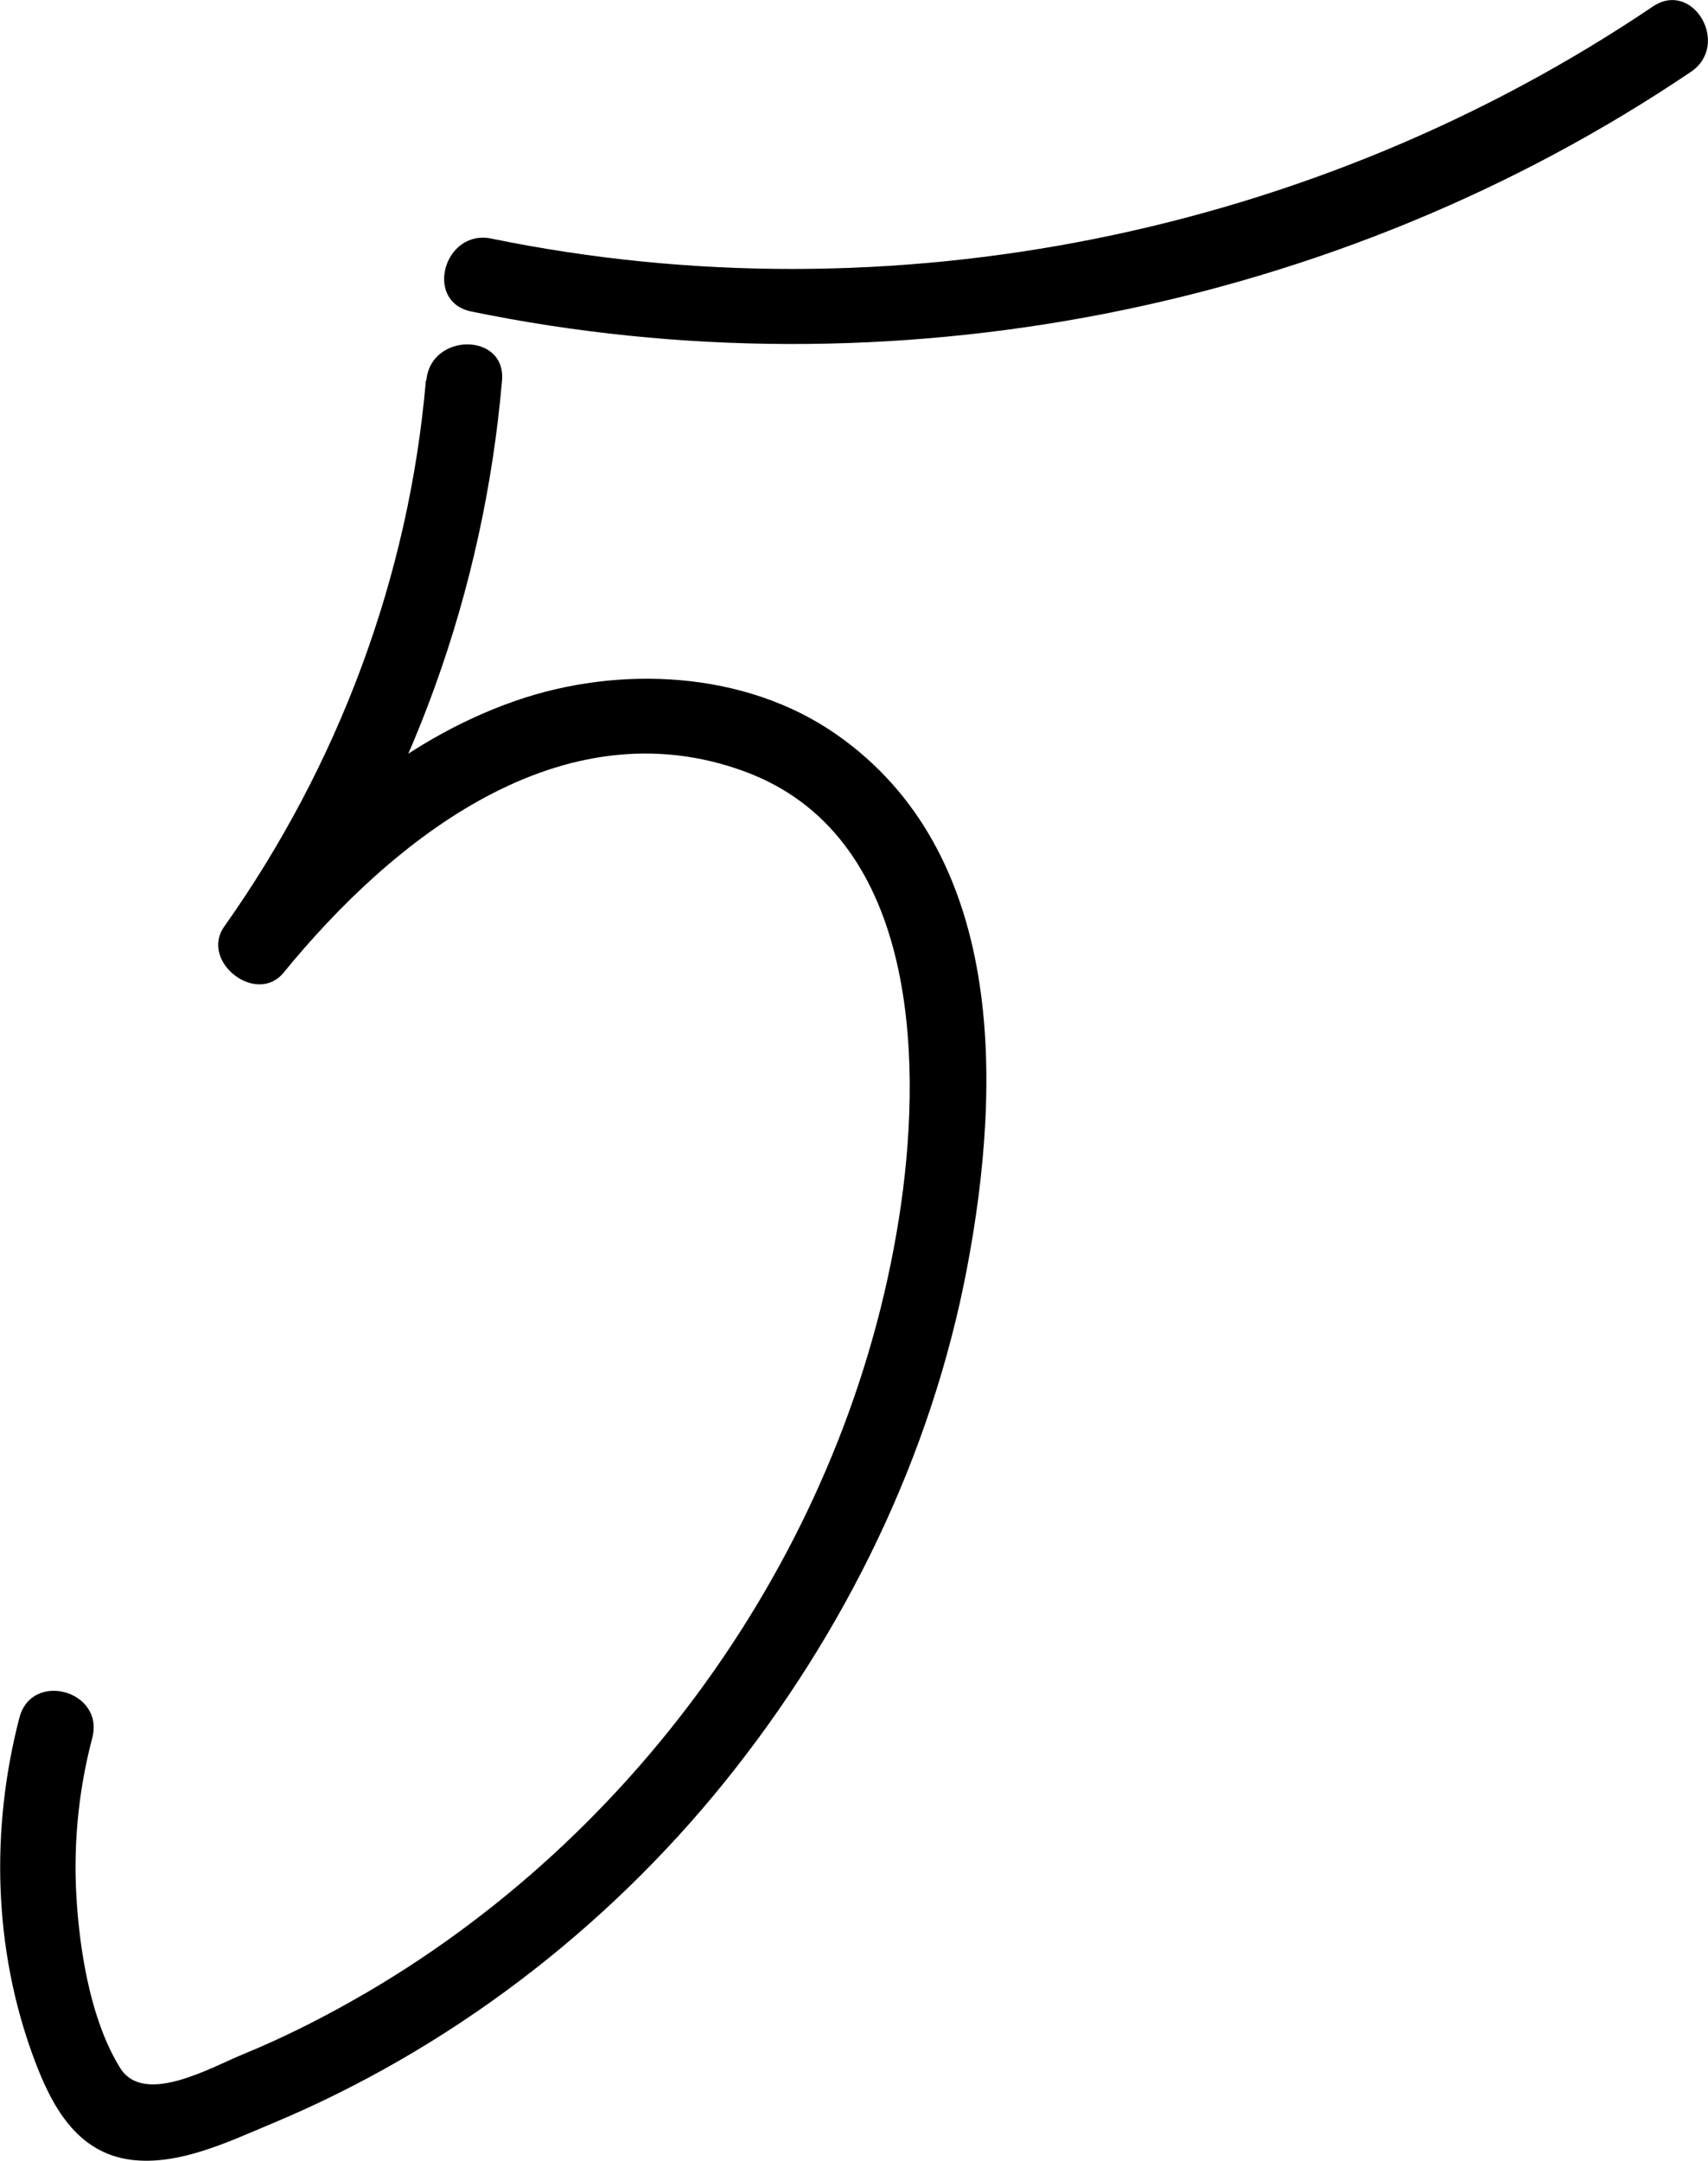
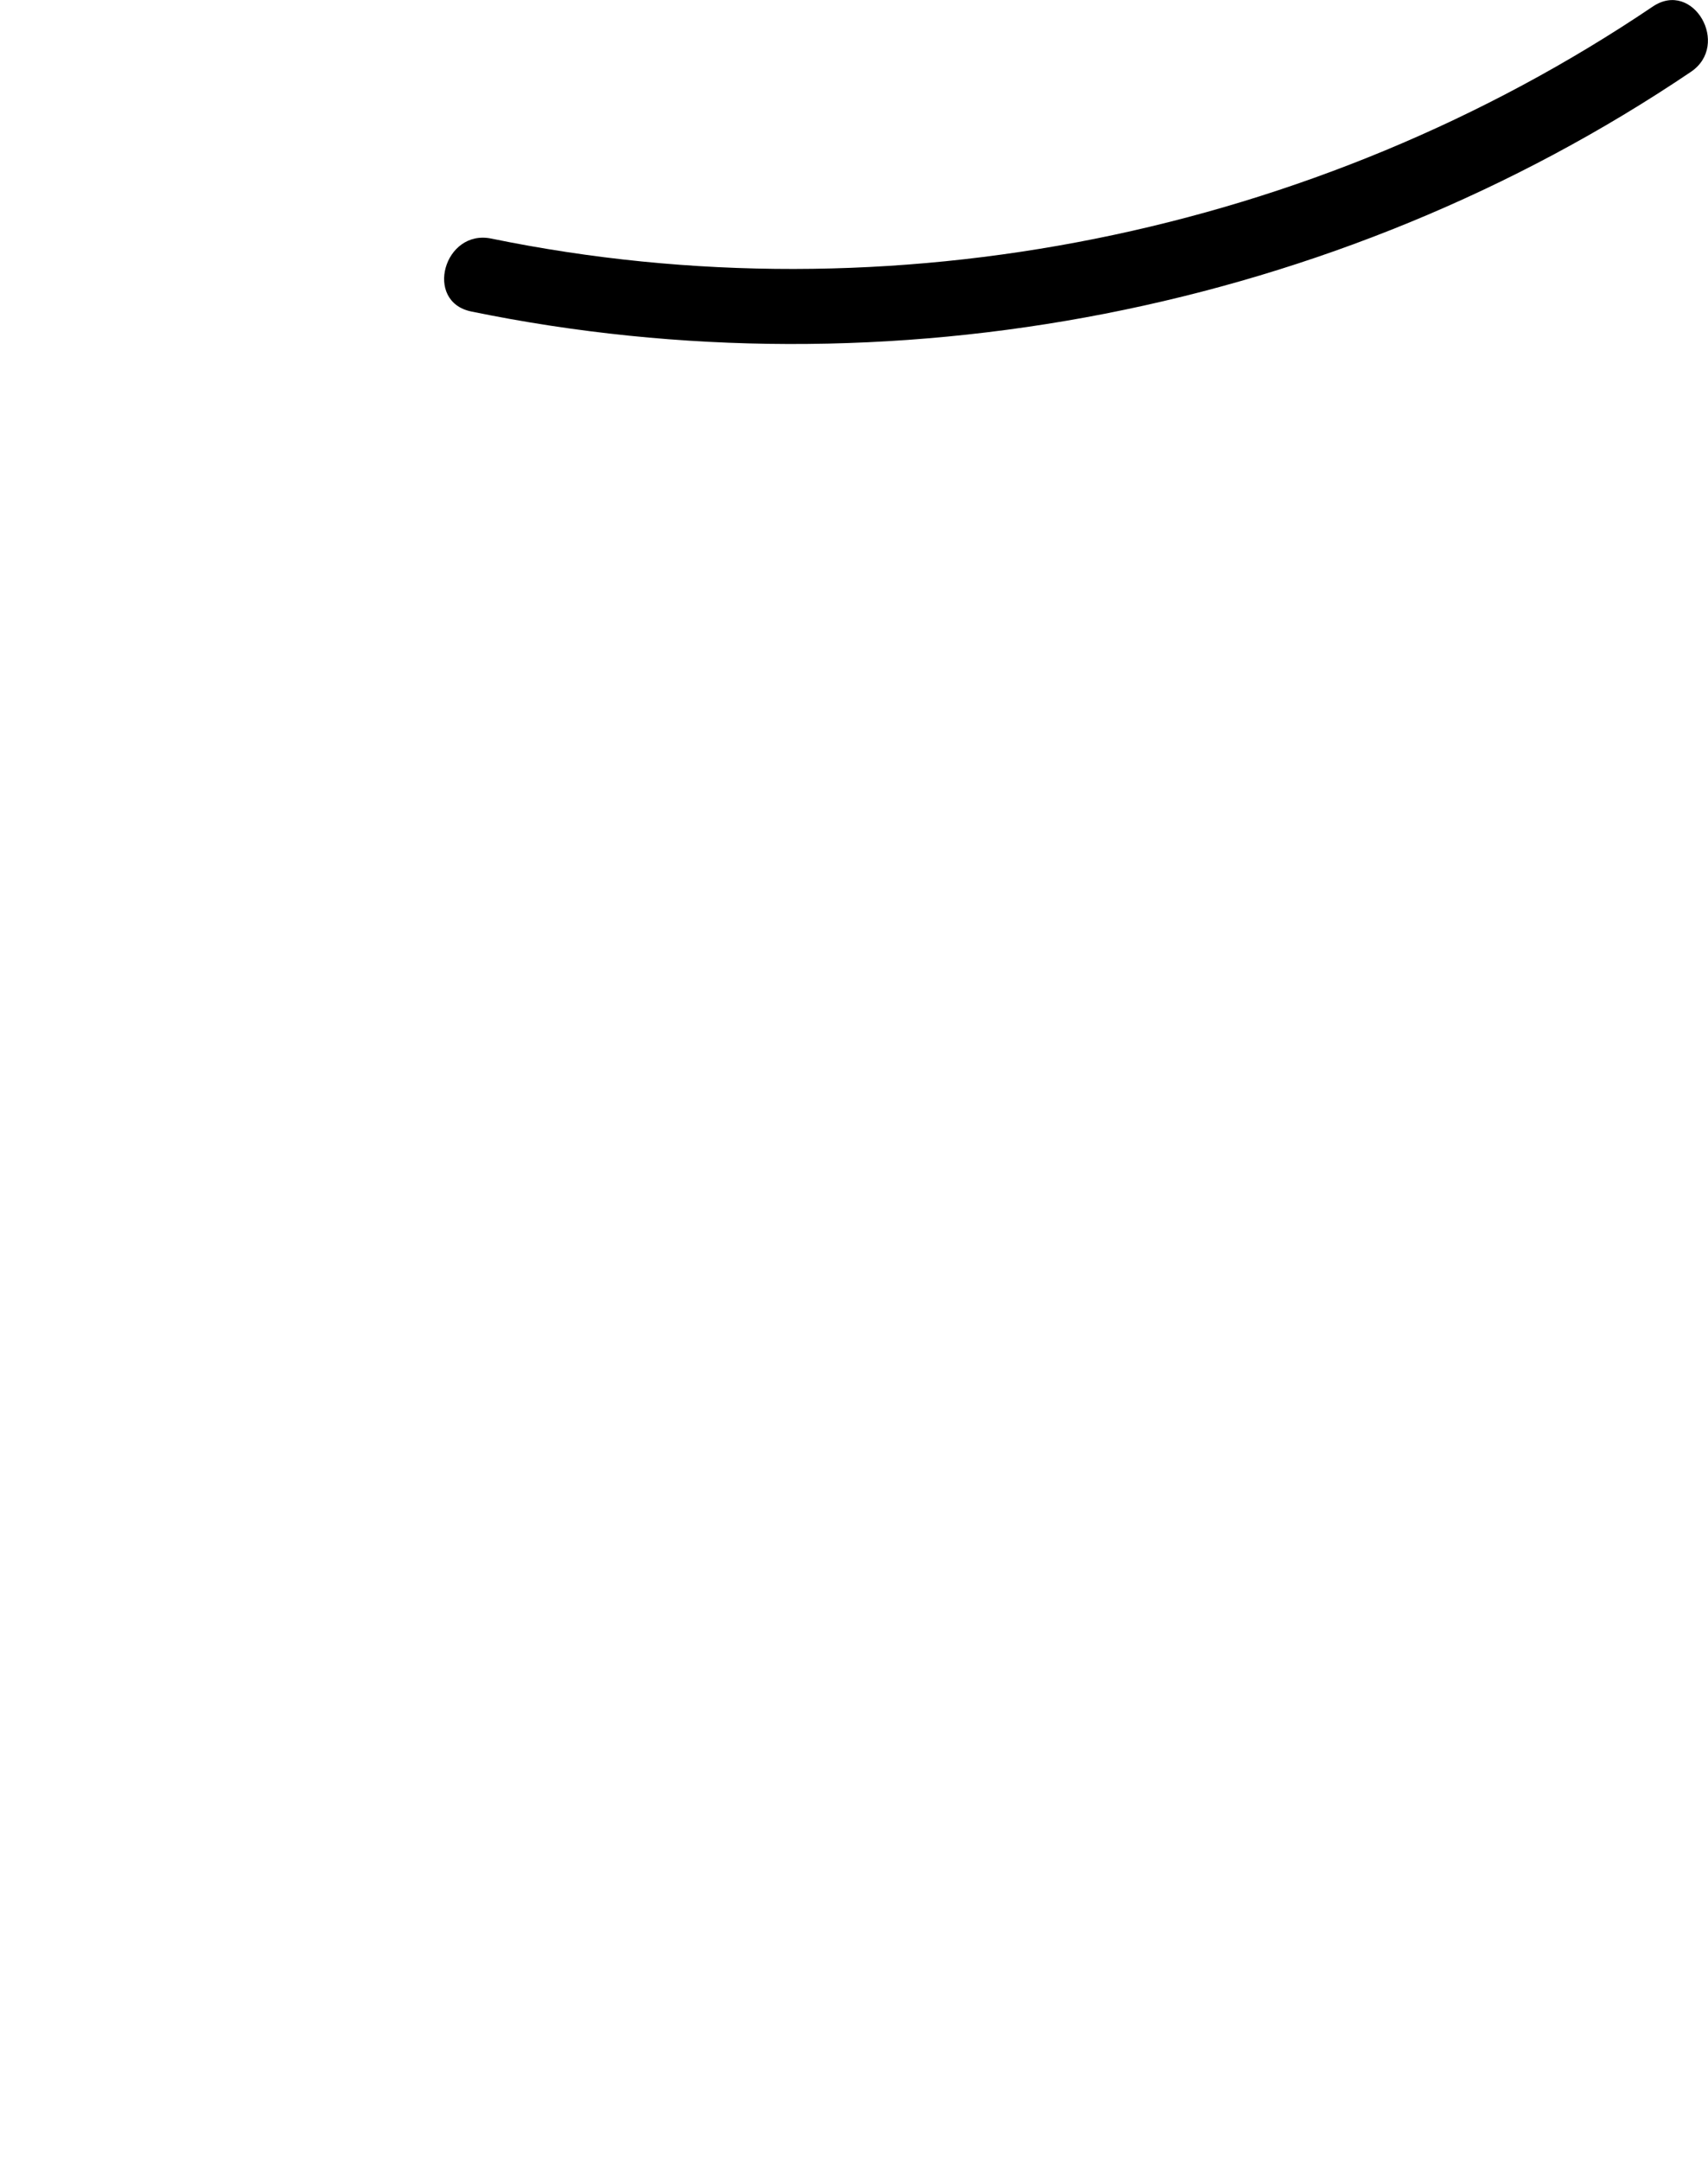
<svg xmlns="http://www.w3.org/2000/svg" id="_Слой_1" data-name="Слой 1" viewBox="0 0 67.74 85.67">
-   <path d="M16.89,15.09c-.67,7.8-3.48,15.27-8,21.65-.97,1.38,1.28,3.14,2.36,1.82,4.33-5.3,11.02-10.65,18.29-7.97,6.75,2.49,7.05,11.14,6.2,17.13-1.84,12.9-9.94,24.68-21.15,31.25-1.59.93-3.25,1.78-4.96,2.48-1.27.52-3.93,2.06-4.87.53-1.1-1.78-1.54-4.29-1.7-6.34-.18-2.28.02-4.53.6-6.74.49-1.87-2.4-2.67-2.89-.8-1.15,4.42-1.03,9.17.56,13.47.69,1.87,1.68,3.78,3.87,4.06,1.89.24,3.87-.72,5.57-1.43,7-2.92,13.21-7.65,17.97-13.55s8.19-12.9,9.61-20.36,1.48-16.51-5.16-21.16c-3.64-2.55-8.65-2.77-12.76-1.34-4.59,1.6-8.26,4.94-11.29,8.64l2.36,1.82c4.83-6.83,7.69-14.84,8.41-23.16.17-1.92-2.84-1.91-3,0h0Z" />
  <path d="M18.69,12.35c16.59,3.41,34.31-.01,48.37-9.5,1.59-1.07.09-3.67-1.51-2.59-13.38,9.03-30.23,12.45-46.06,9.2-1.88-.39-2.69,2.5-.8,2.89h0Z" />
</svg>